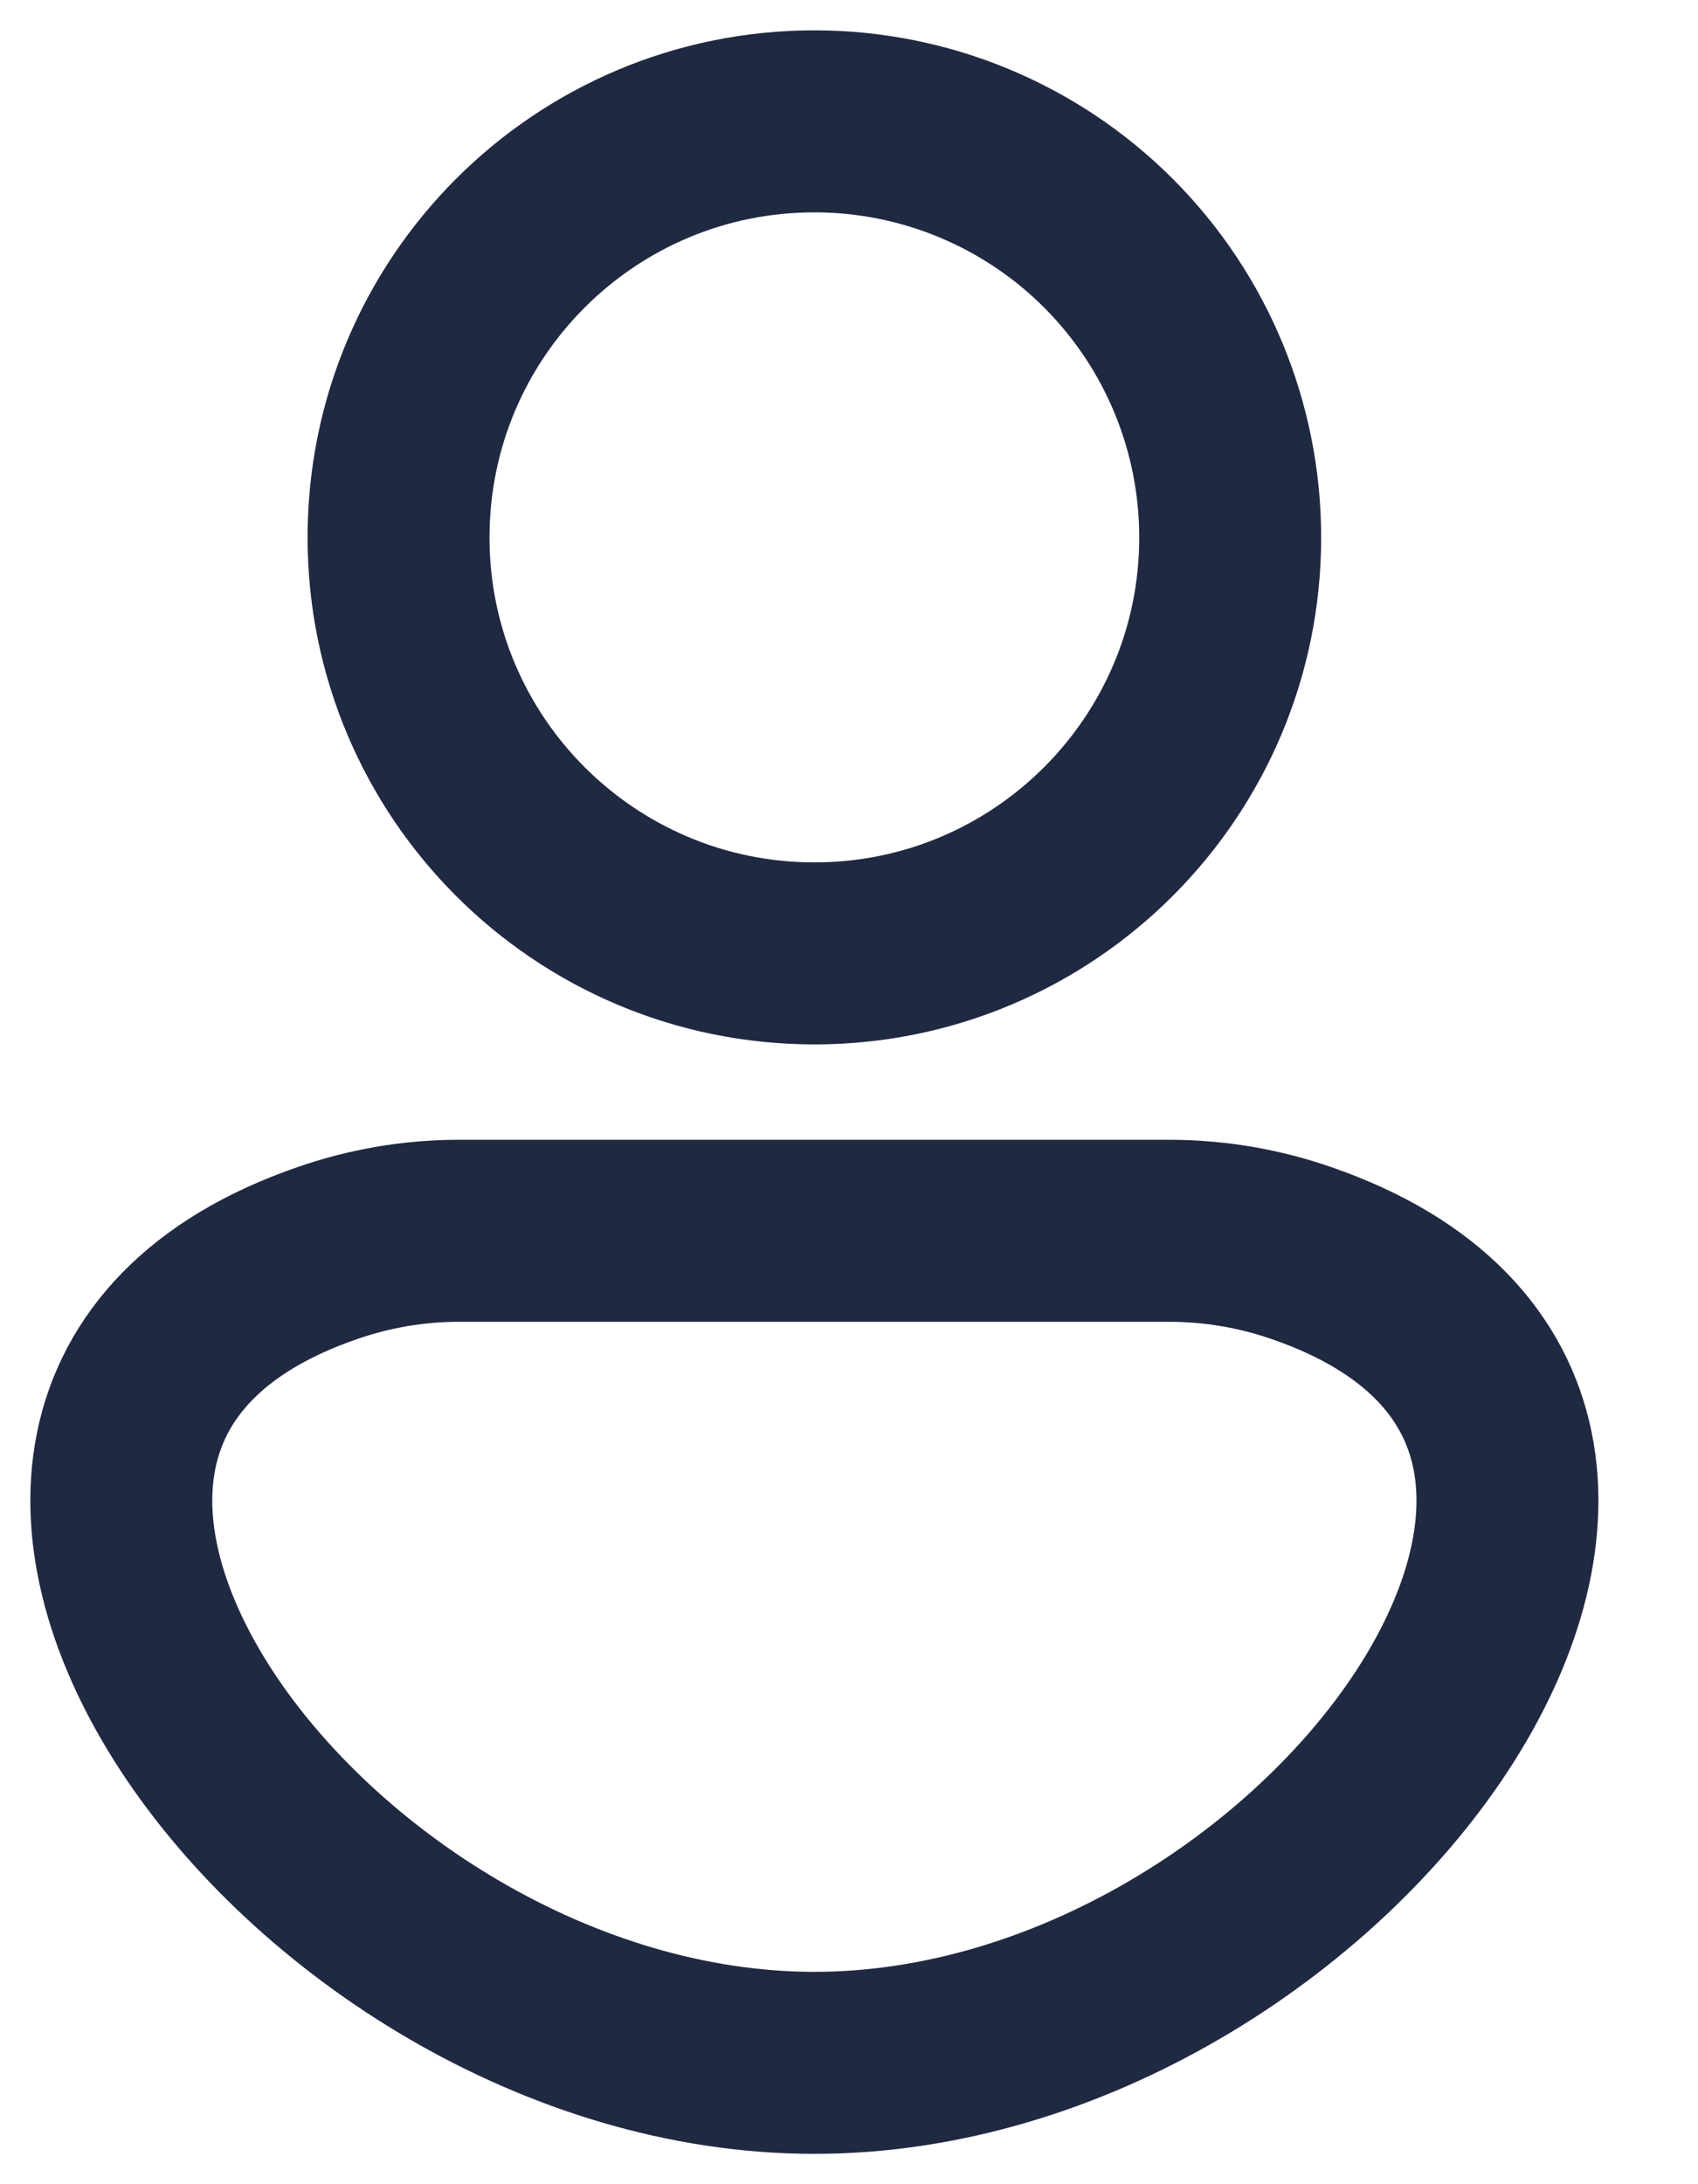
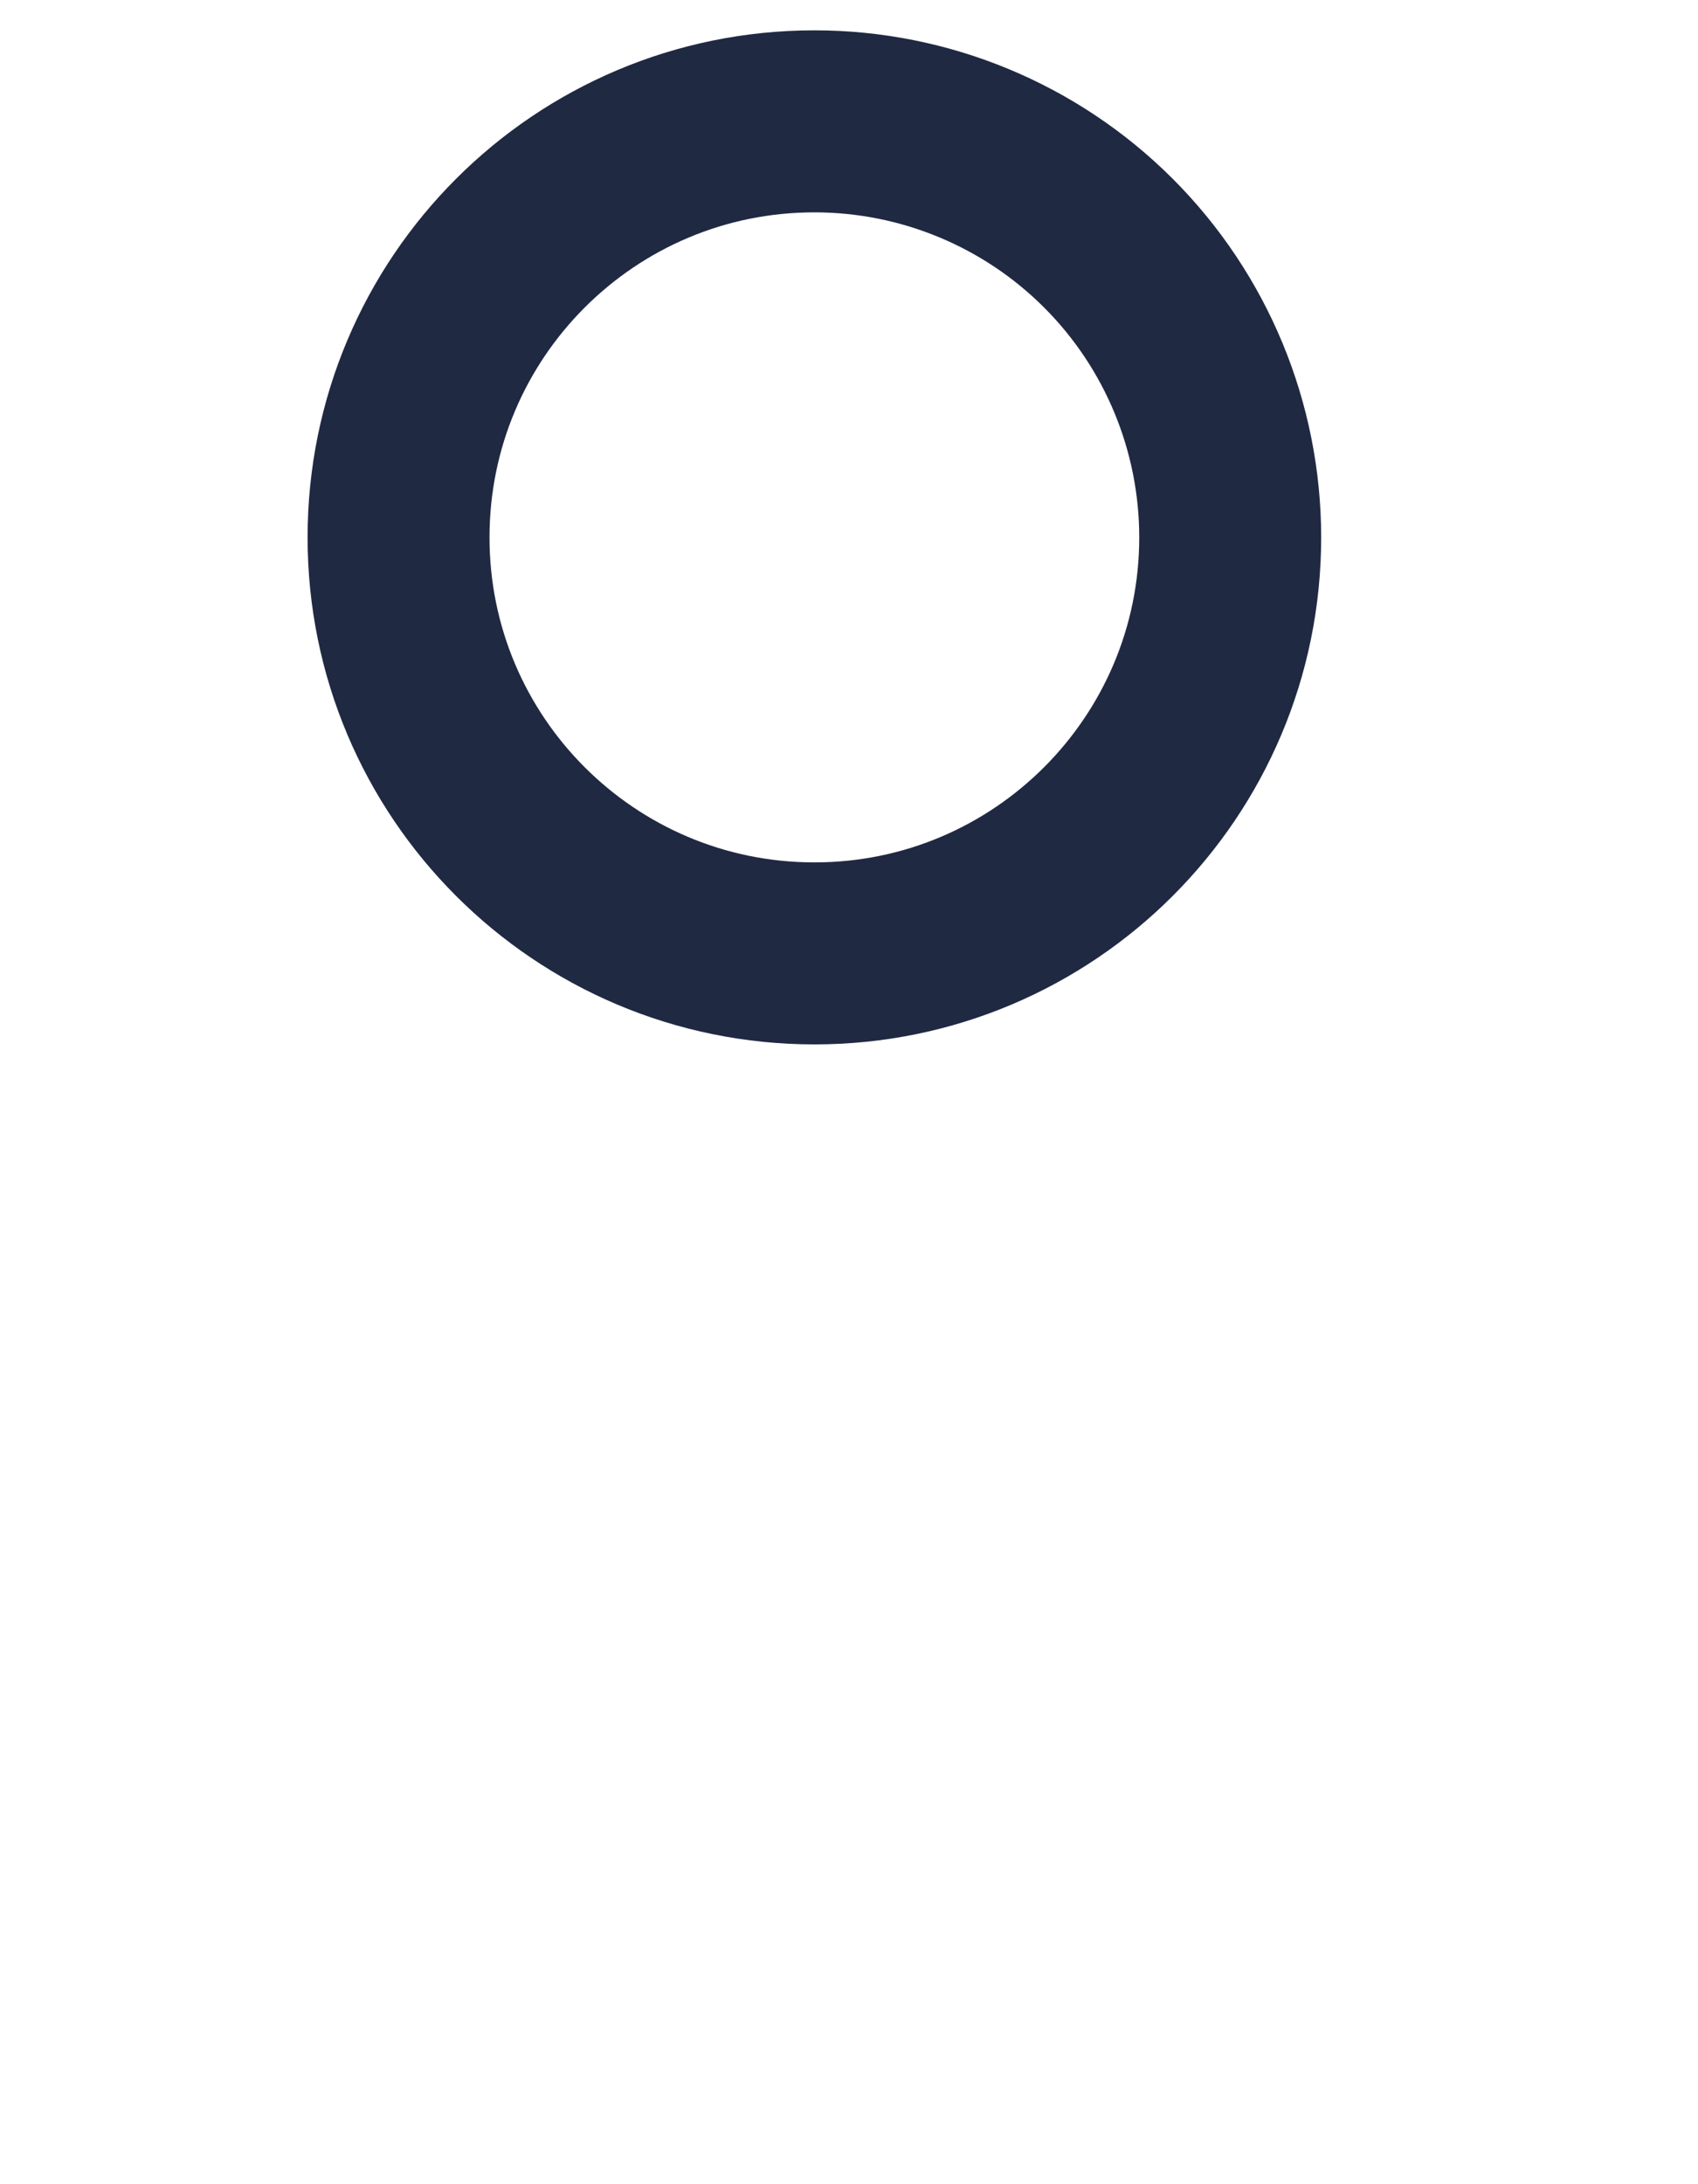
<svg xmlns="http://www.w3.org/2000/svg" width="14" height="18" viewBox="0 0 14 18" fill="none">
  <path fill-rule="evenodd" clip-rule="evenodd" d="M10.143 4.429C10.143 6.322 8.608 7.857 6.715 7.857C4.821 7.857 3.286 6.322 3.286 4.429C3.286 2.535 4.821 1 6.715 1C7.624 1 8.496 1.361 9.139 2.004C9.782 2.647 10.143 3.519 10.143 4.429Z" stroke="#202942" stroke-width="1.5" stroke-linecap="round" stroke-linejoin="round" />
-   <path fill-rule="evenodd" clip-rule="evenodd" d="M9.648 10.143H3.781C3.412 10.143 3.046 10.206 2.698 10.327C-1.314 11.711 2.502 17 6.715 17C10.927 17 14.743 11.711 10.731 10.327C10.383 10.206 10.017 10.144 9.648 10.143Z" stroke="#202942" stroke-width="1.5" stroke-linecap="round" stroke-linejoin="round" />
</svg>